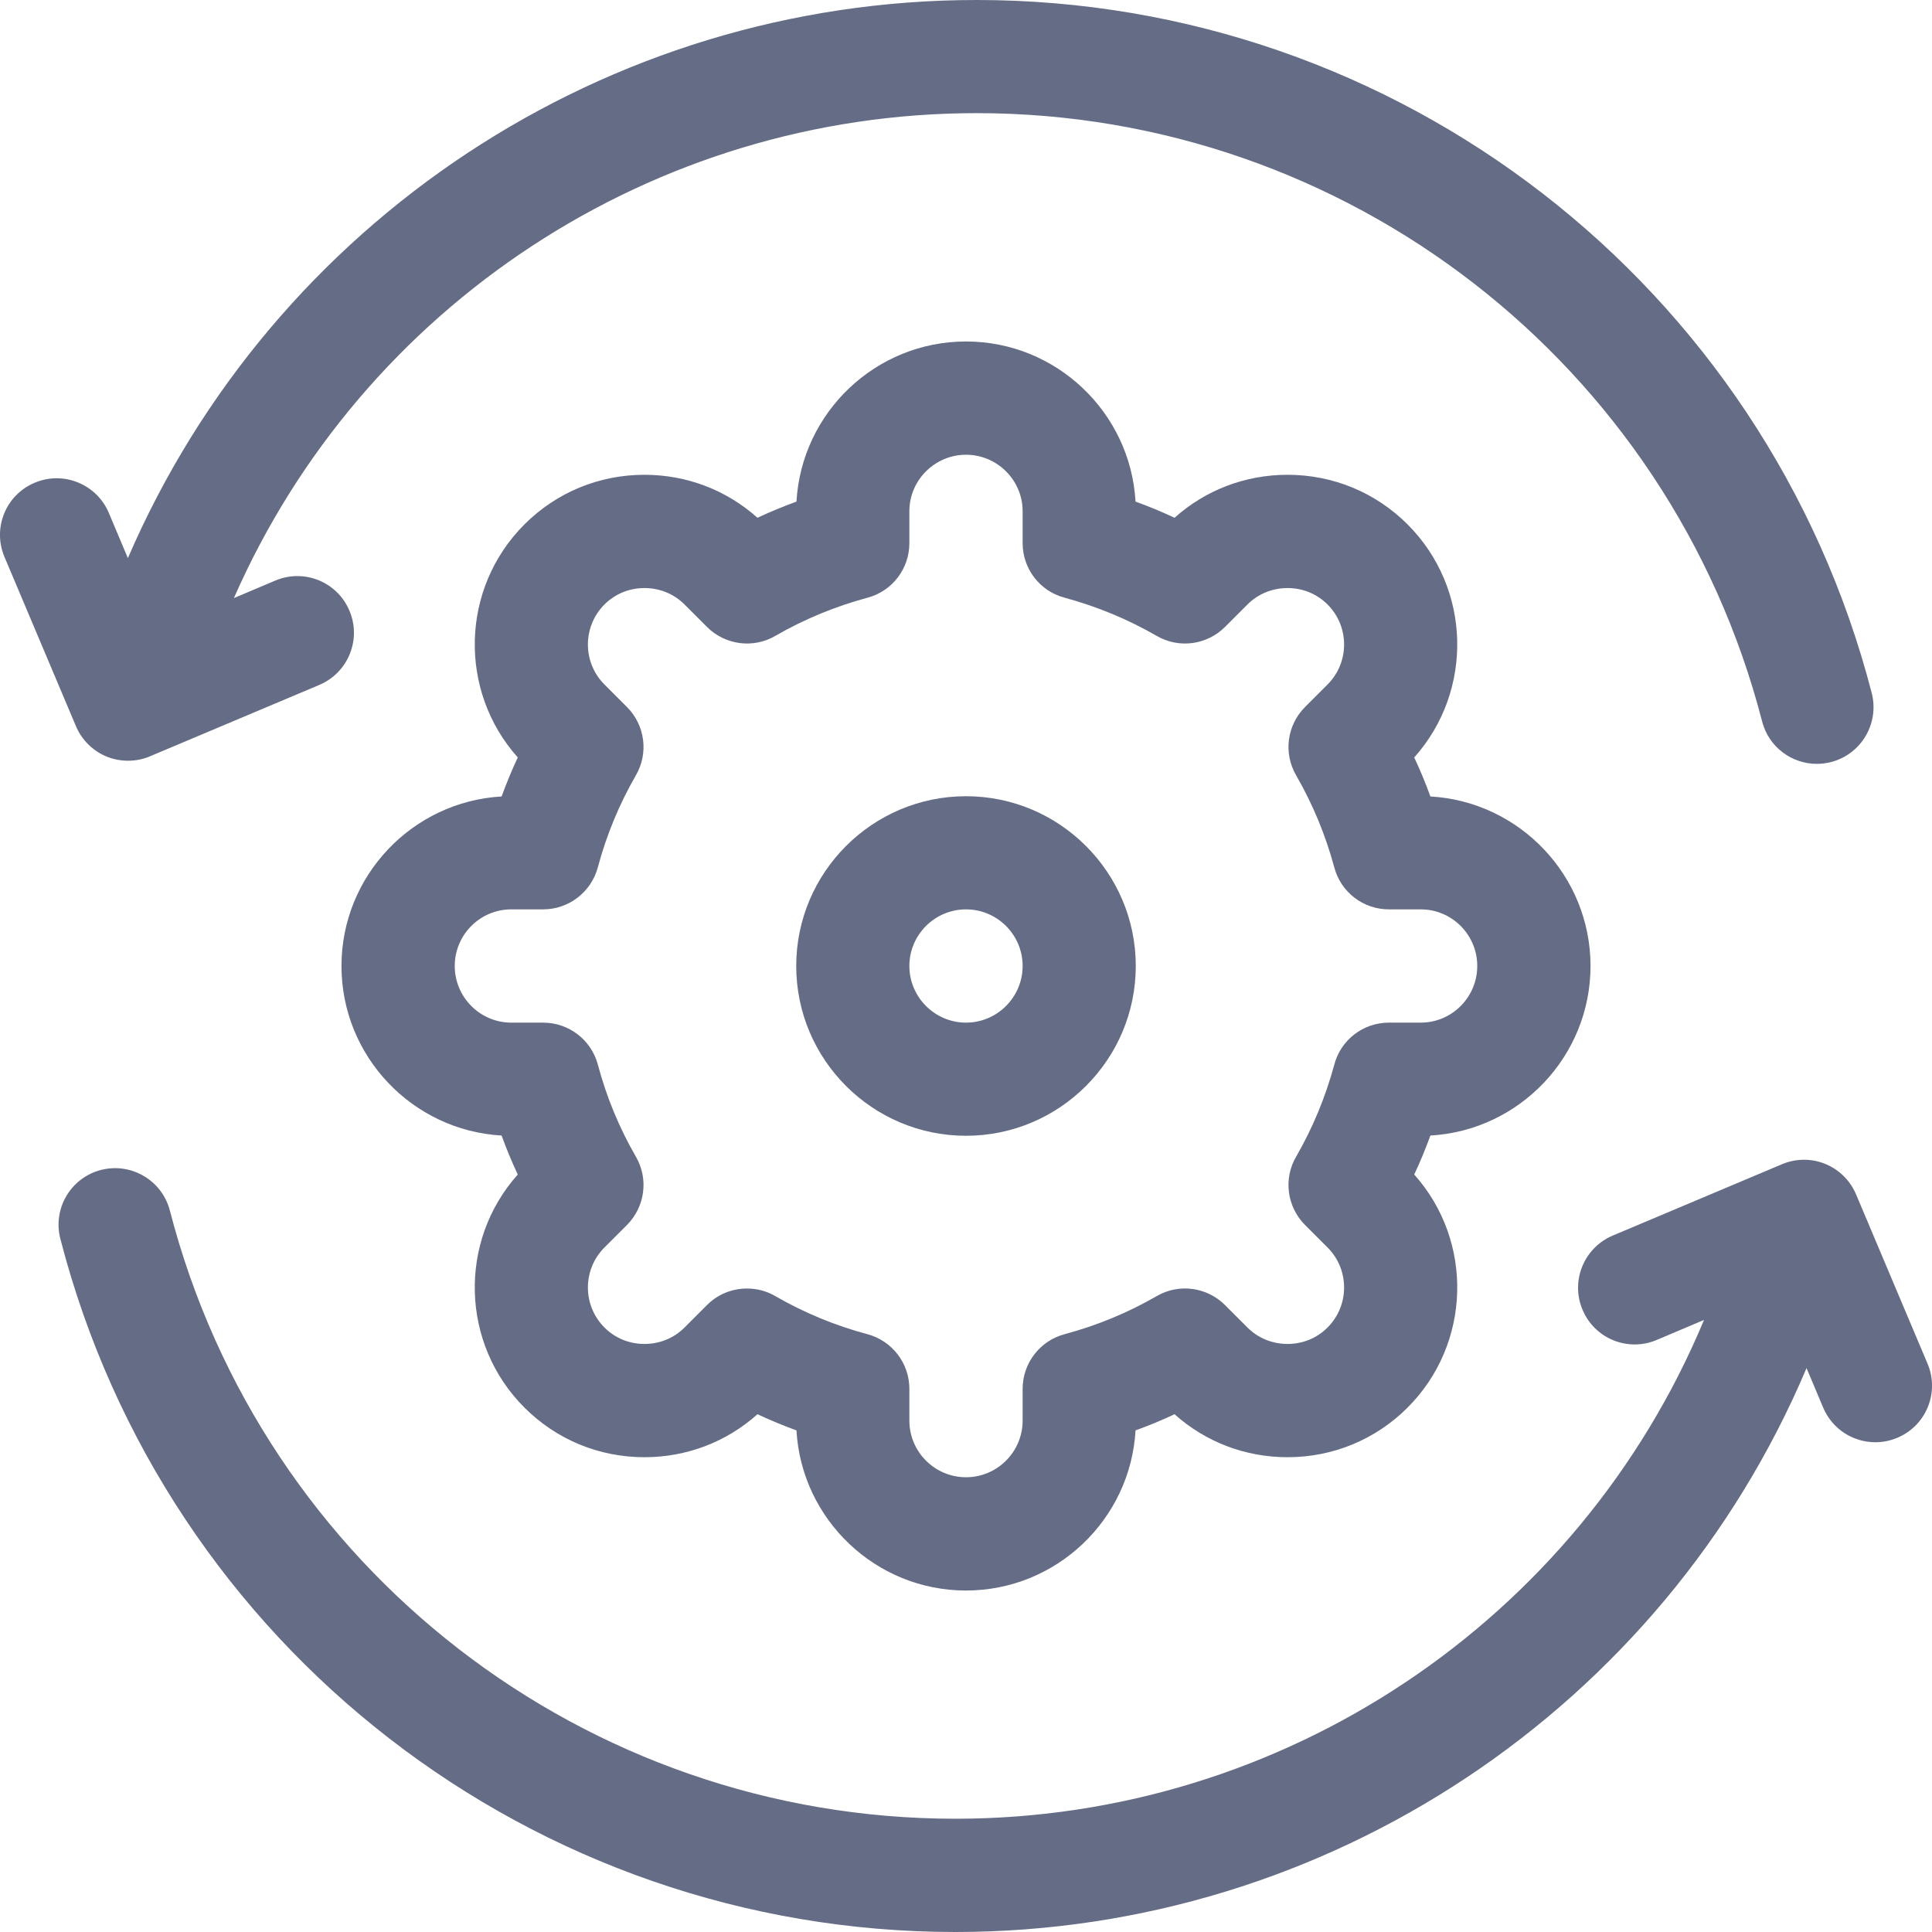
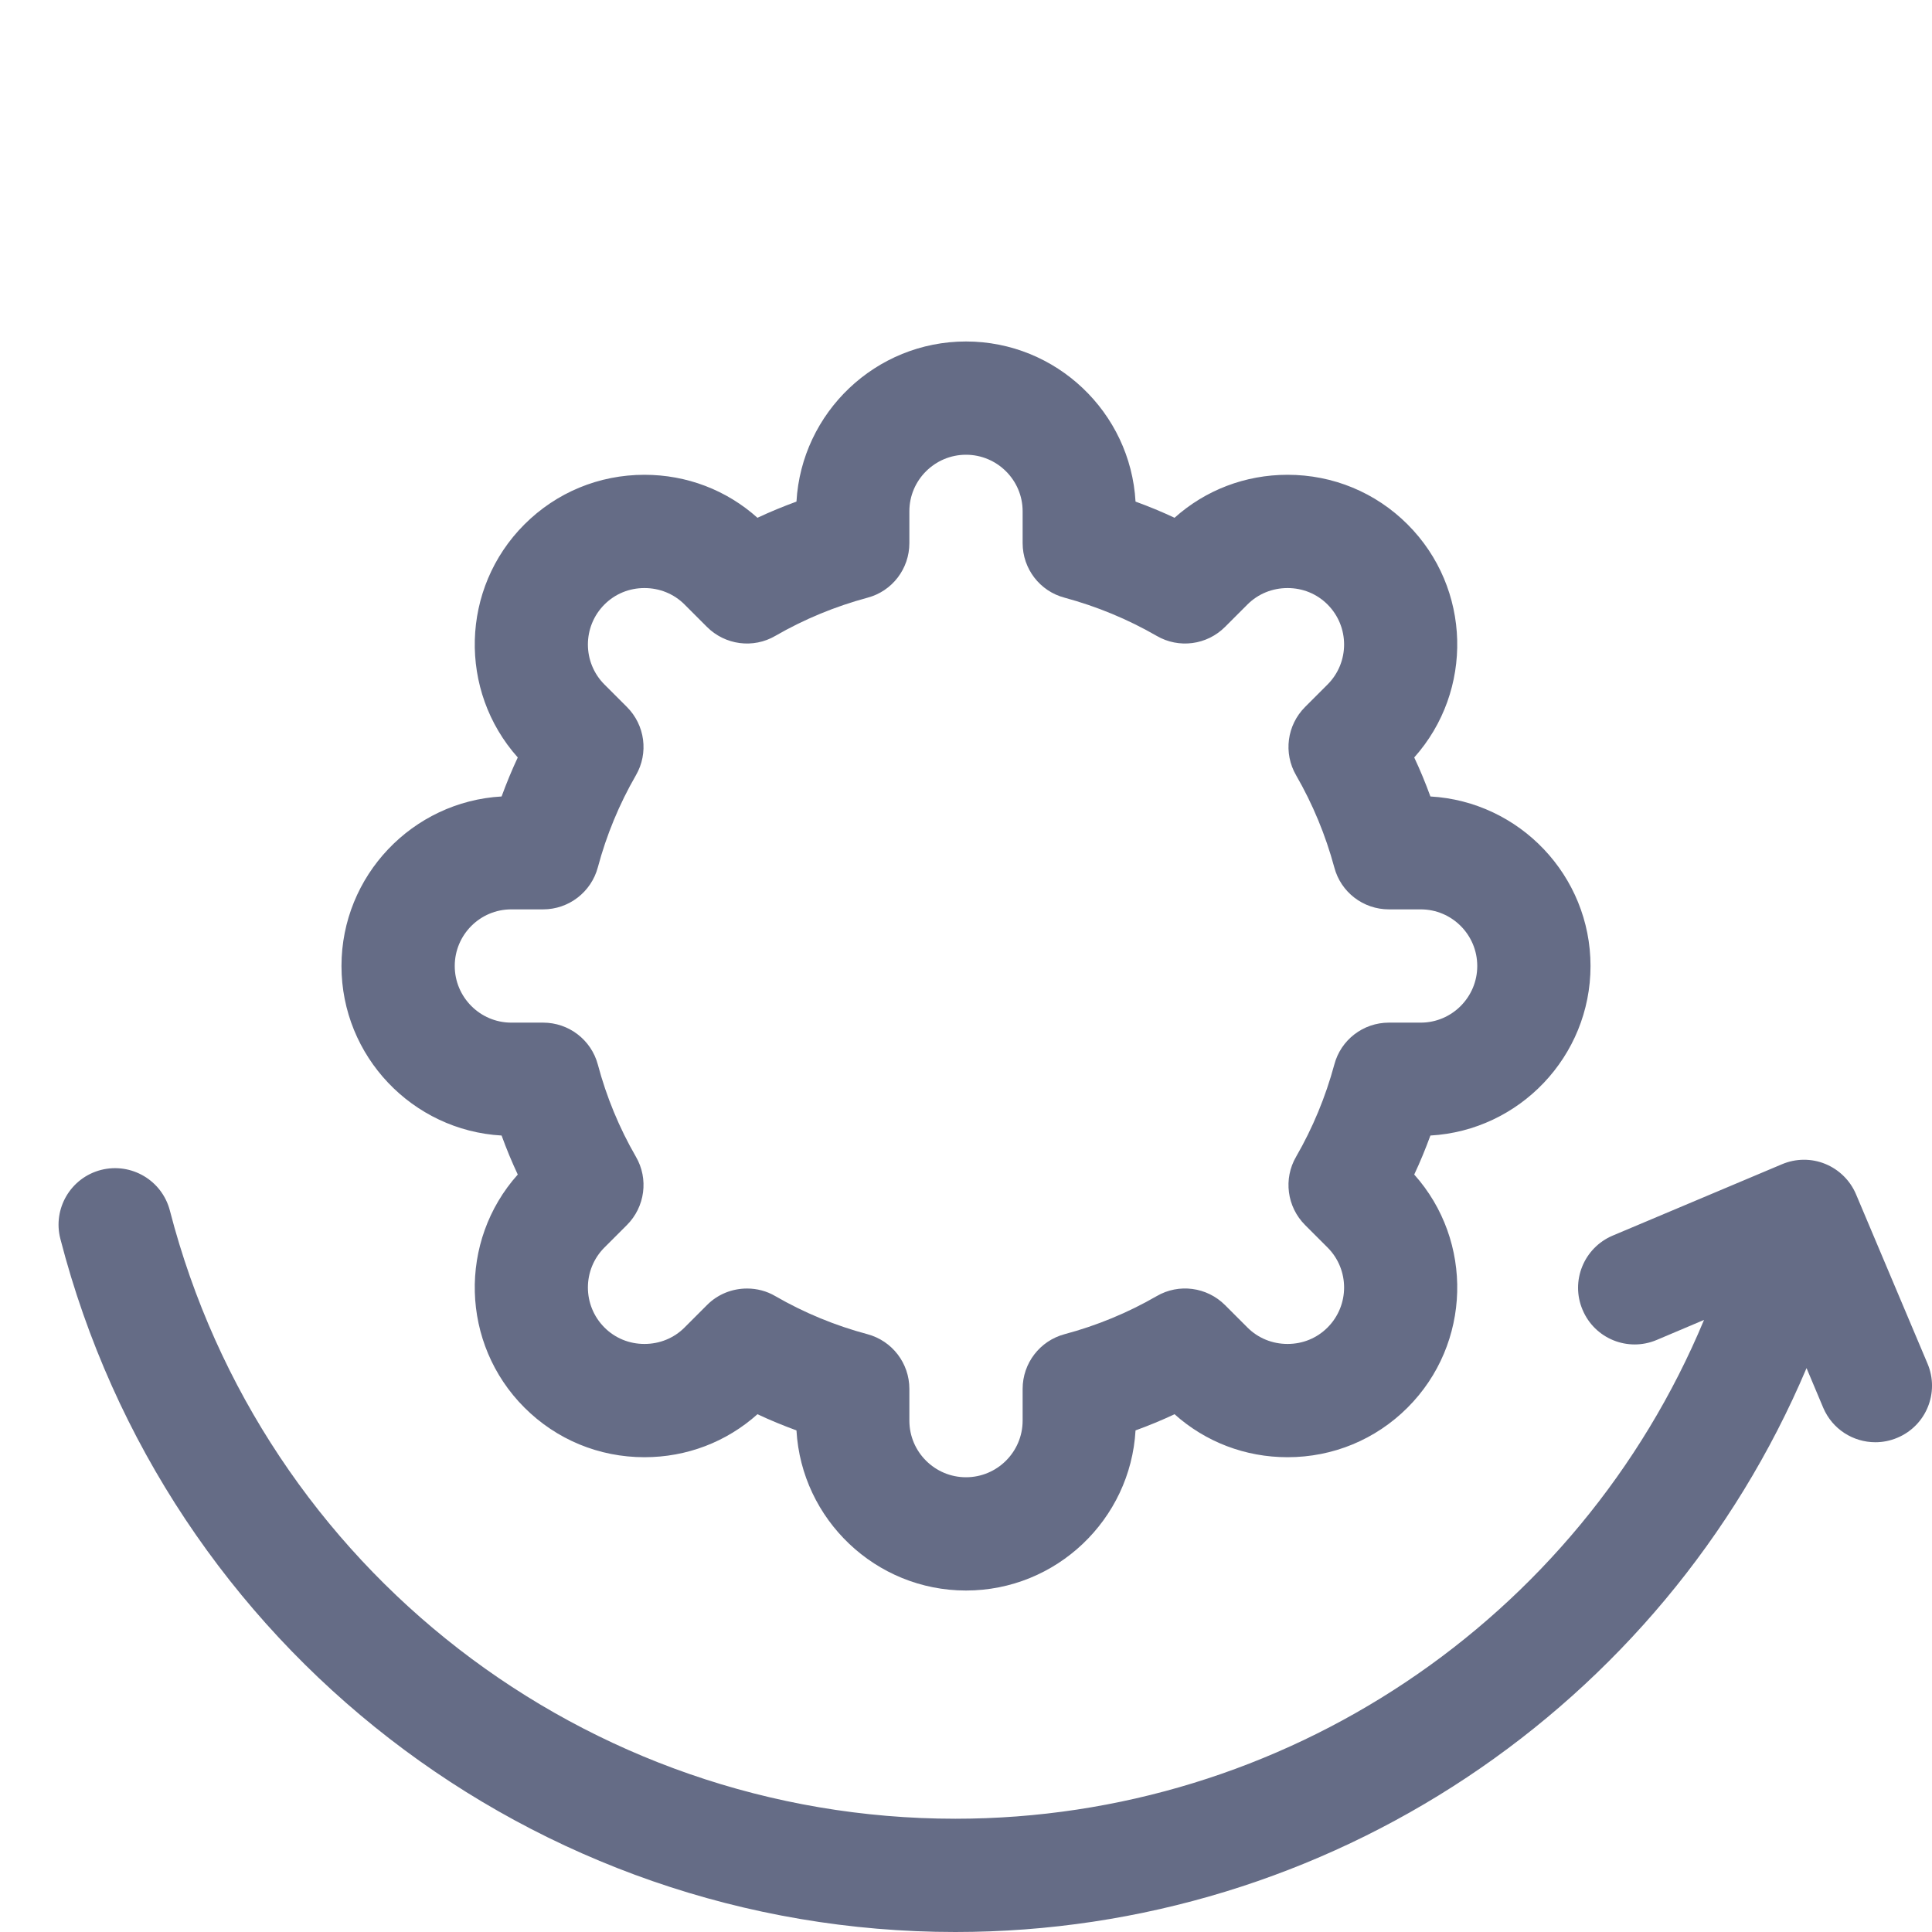
<svg xmlns="http://www.w3.org/2000/svg" width="16" height="16" viewBox="0 0 16 16" fill="none">
-   <path d="M0.884 6.266C0.941 6.289 1.001 6.3 1.061 6.3C1.123 6.3 1.185 6.288 1.243 6.263L2.645 5.672C2.883 5.571 2.995 5.296 2.894 5.058C2.794 4.819 2.519 4.707 2.28 4.808L1.937 4.953C3.001 2.53 5.409 0.937 8.088 0.937C11.151 0.937 13.826 3.009 14.593 5.974C14.647 6.186 14.838 6.326 15.046 6.326C15.085 6.326 15.125 6.321 15.164 6.311C15.415 6.246 15.565 5.99 15.501 5.74C14.627 2.36 11.579 0 8.088 0C5.018 0 2.261 1.836 1.059 4.622L0.901 4.247C0.8 4.009 0.525 3.897 0.287 3.998C0.048 4.098 -0.064 4.373 0.037 4.612L0.629 6.014C0.677 6.128 0.769 6.219 0.884 6.266Z" fill="#656C86" />
  <path d="M15.963 11.293L15.371 9.891C15.323 9.777 15.231 9.686 15.116 9.639C15.001 9.592 14.872 9.593 14.757 9.642L13.355 10.233C13.117 10.334 13.005 10.609 13.106 10.847C13.206 11.086 13.481 11.198 13.72 11.097L14.112 10.931C13.075 13.419 10.633 15.062 7.912 15.062C4.849 15.062 2.174 12.991 1.407 10.026C1.342 9.775 1.087 9.625 0.836 9.689C0.585 9.754 0.435 10.01 0.5 10.26C1.373 13.64 4.421 16 7.912 16C10.999 16 13.77 14.143 14.961 11.33L15.099 11.658C15.175 11.837 15.348 11.944 15.531 11.944C15.592 11.944 15.654 11.932 15.713 11.907C15.952 11.807 16.064 11.532 15.963 11.293Z" fill="#656C86" />
  <path d="M13.172 8C13.172 7.252 12.584 6.638 11.846 6.596C11.806 6.486 11.762 6.379 11.712 6.273C12.205 5.721 12.186 4.872 11.657 4.343C11.392 4.078 11.039 3.932 10.663 3.932C10.313 3.932 9.984 4.058 9.727 4.288C9.621 4.238 9.514 4.194 9.404 4.154C9.362 3.416 8.748 2.828 8 2.828C7.252 2.828 6.638 3.416 6.596 4.154C6.487 4.194 6.379 4.238 6.273 4.288C6.016 4.058 5.687 3.932 5.337 3.932C4.961 3.932 4.608 4.078 4.343 4.343C3.814 4.872 3.795 5.721 4.288 6.273C4.238 6.379 4.194 6.487 4.154 6.596C3.416 6.638 2.828 7.252 2.828 8C2.828 8.748 3.416 9.362 4.154 9.404C4.194 9.514 4.238 9.621 4.288 9.727C3.795 10.278 3.814 11.128 4.343 11.657C4.608 11.922 4.961 12.068 5.337 12.068C5.687 12.068 6.016 11.942 6.273 11.712C6.379 11.762 6.487 11.806 6.596 11.846C6.638 12.584 7.252 13.172 8 13.172C8.748 13.172 9.362 12.584 9.404 11.846C9.514 11.806 9.621 11.762 9.727 11.712C9.984 11.942 10.313 12.068 10.663 12.068C11.039 12.068 11.392 11.922 11.657 11.657C12.186 11.128 12.205 10.278 11.712 9.727C11.762 9.621 11.806 9.513 11.846 9.404C12.584 9.362 13.172 8.748 13.172 8ZM11.502 8.469C11.29 8.469 11.104 8.611 11.05 8.817C10.978 9.083 10.872 9.34 10.734 9.579C10.627 9.762 10.658 9.995 10.808 10.145L10.994 10.331C11.177 10.514 11.177 10.811 10.994 10.994C10.906 11.082 10.789 11.13 10.663 11.13C10.537 11.13 10.419 11.082 10.331 10.994L10.145 10.808C9.995 10.658 9.762 10.627 9.579 10.734C9.34 10.872 9.083 10.978 8.817 11.049C8.611 11.104 8.469 11.29 8.469 11.502V11.765C8.469 12.024 8.258 12.234 8 12.234C7.742 12.234 7.531 12.024 7.531 11.765V11.502C7.531 11.29 7.389 11.104 7.183 11.049C6.917 10.978 6.66 10.872 6.421 10.734C6.348 10.691 6.267 10.671 6.187 10.671C6.065 10.671 5.945 10.717 5.855 10.808L5.669 10.994C5.581 11.082 5.463 11.13 5.337 11.13C5.211 11.13 5.094 11.082 5.006 10.994C4.823 10.811 4.823 10.514 5.006 10.331L5.192 10.145C5.342 9.995 5.373 9.762 5.266 9.579C5.128 9.34 5.022 9.083 4.951 8.816C4.896 8.611 4.71 8.469 4.498 8.469H4.234C3.976 8.469 3.766 8.258 3.766 8C3.766 7.741 3.976 7.531 4.234 7.531H4.498C4.71 7.531 4.896 7.388 4.951 7.183C5.022 6.917 5.128 6.66 5.266 6.421C5.373 6.237 5.342 6.005 5.192 5.855L5.006 5.669C4.823 5.486 4.823 5.189 5.006 5.006C5.094 4.918 5.211 4.87 5.337 4.87C5.463 4.87 5.581 4.918 5.669 5.006L5.855 5.192C6.005 5.342 6.238 5.373 6.421 5.266C6.66 5.128 6.917 5.022 7.184 4.95C7.389 4.896 7.531 4.71 7.531 4.498V4.234C7.531 3.976 7.742 3.766 8 3.766C8.258 3.766 8.469 3.976 8.469 4.234V4.498C8.469 4.71 8.611 4.896 8.817 4.95C9.083 5.022 9.34 5.128 9.579 5.266C9.763 5.373 9.995 5.342 10.145 5.192L10.331 5.006C10.419 4.918 10.537 4.87 10.663 4.87C10.789 4.87 10.906 4.918 10.994 5.006C11.177 5.189 11.177 5.486 10.994 5.669L10.808 5.855C10.658 6.005 10.627 6.237 10.734 6.421C10.872 6.66 10.978 6.917 11.05 7.183C11.104 7.389 11.29 7.531 11.502 7.531H11.766C12.024 7.531 12.234 7.741 12.234 8C12.234 8.258 12.024 8.469 11.766 8.469H11.502V8.469Z" fill="#656C86" />
-   <path d="M8 6.594C7.225 6.594 6.594 7.225 6.594 8C6.594 8.775 7.225 9.406 8 9.406C8.775 9.406 9.406 8.775 9.406 8C9.406 7.225 8.775 6.594 8 6.594ZM8 8.469C7.742 8.469 7.531 8.258 7.531 8C7.531 7.741 7.742 7.531 8 7.531C8.258 7.531 8.469 7.741 8.469 8C8.469 8.258 8.258 8.469 8 8.469Z" fill="#656C86" />
</svg>